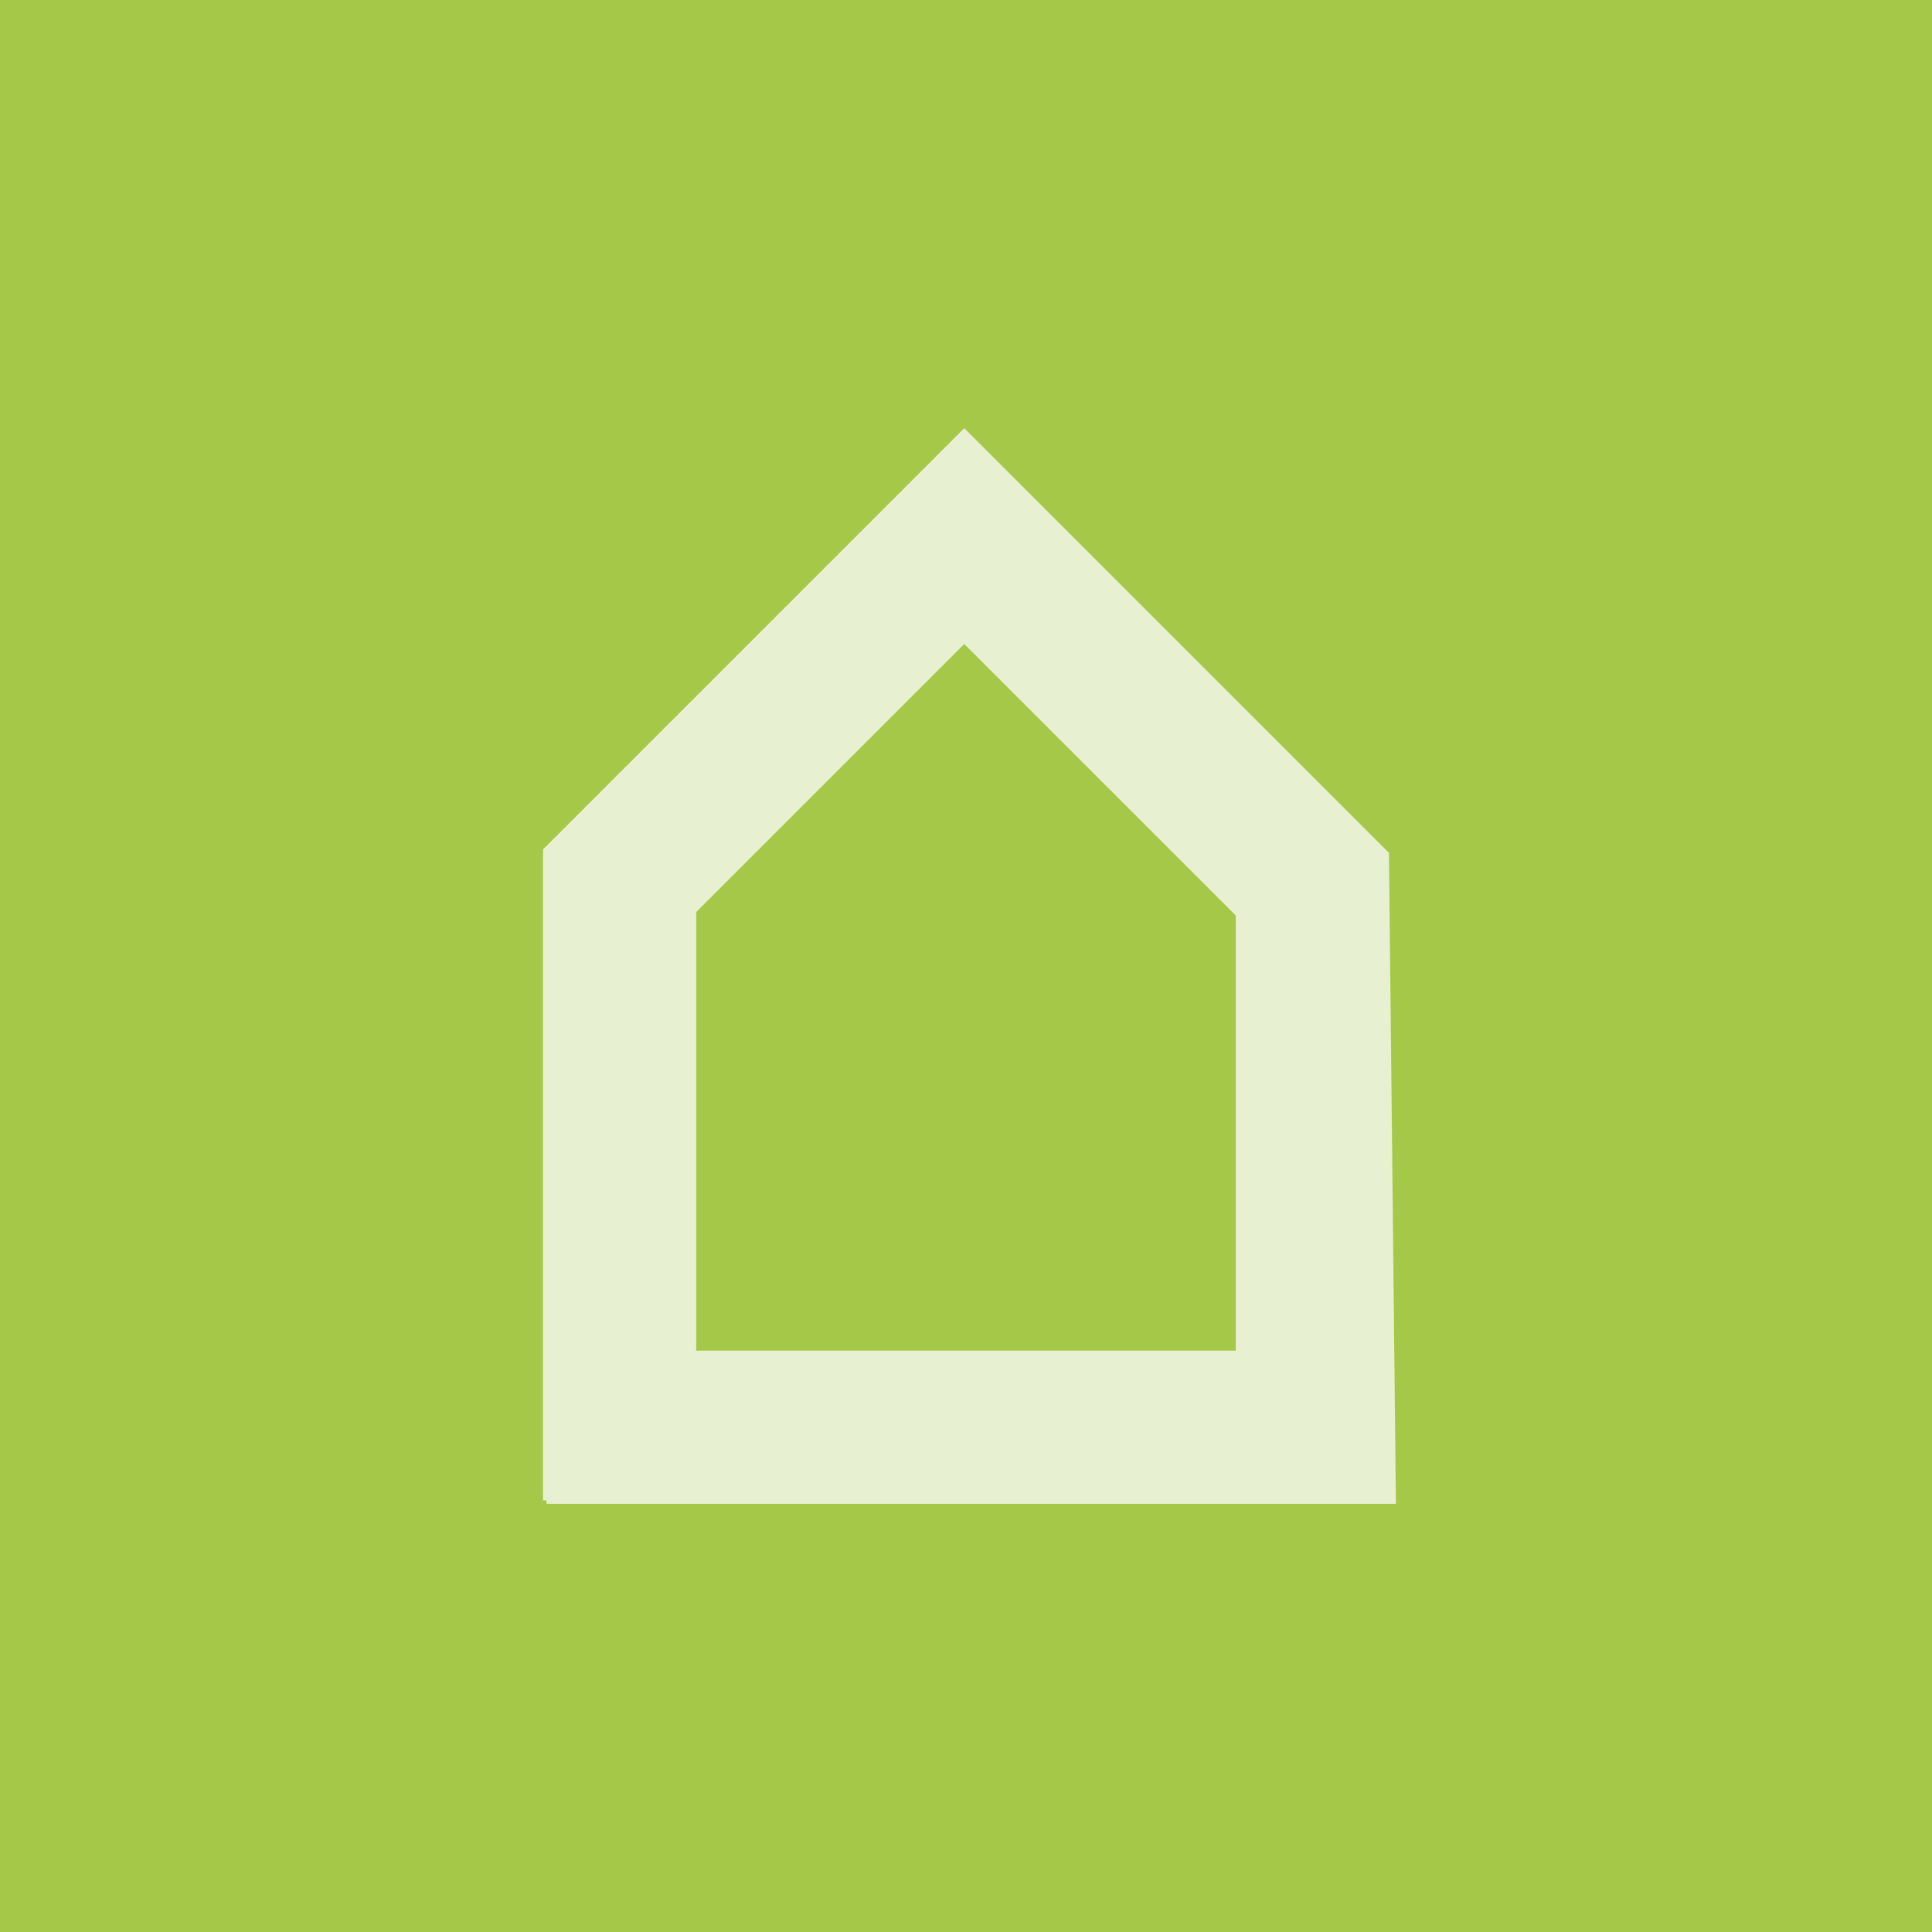
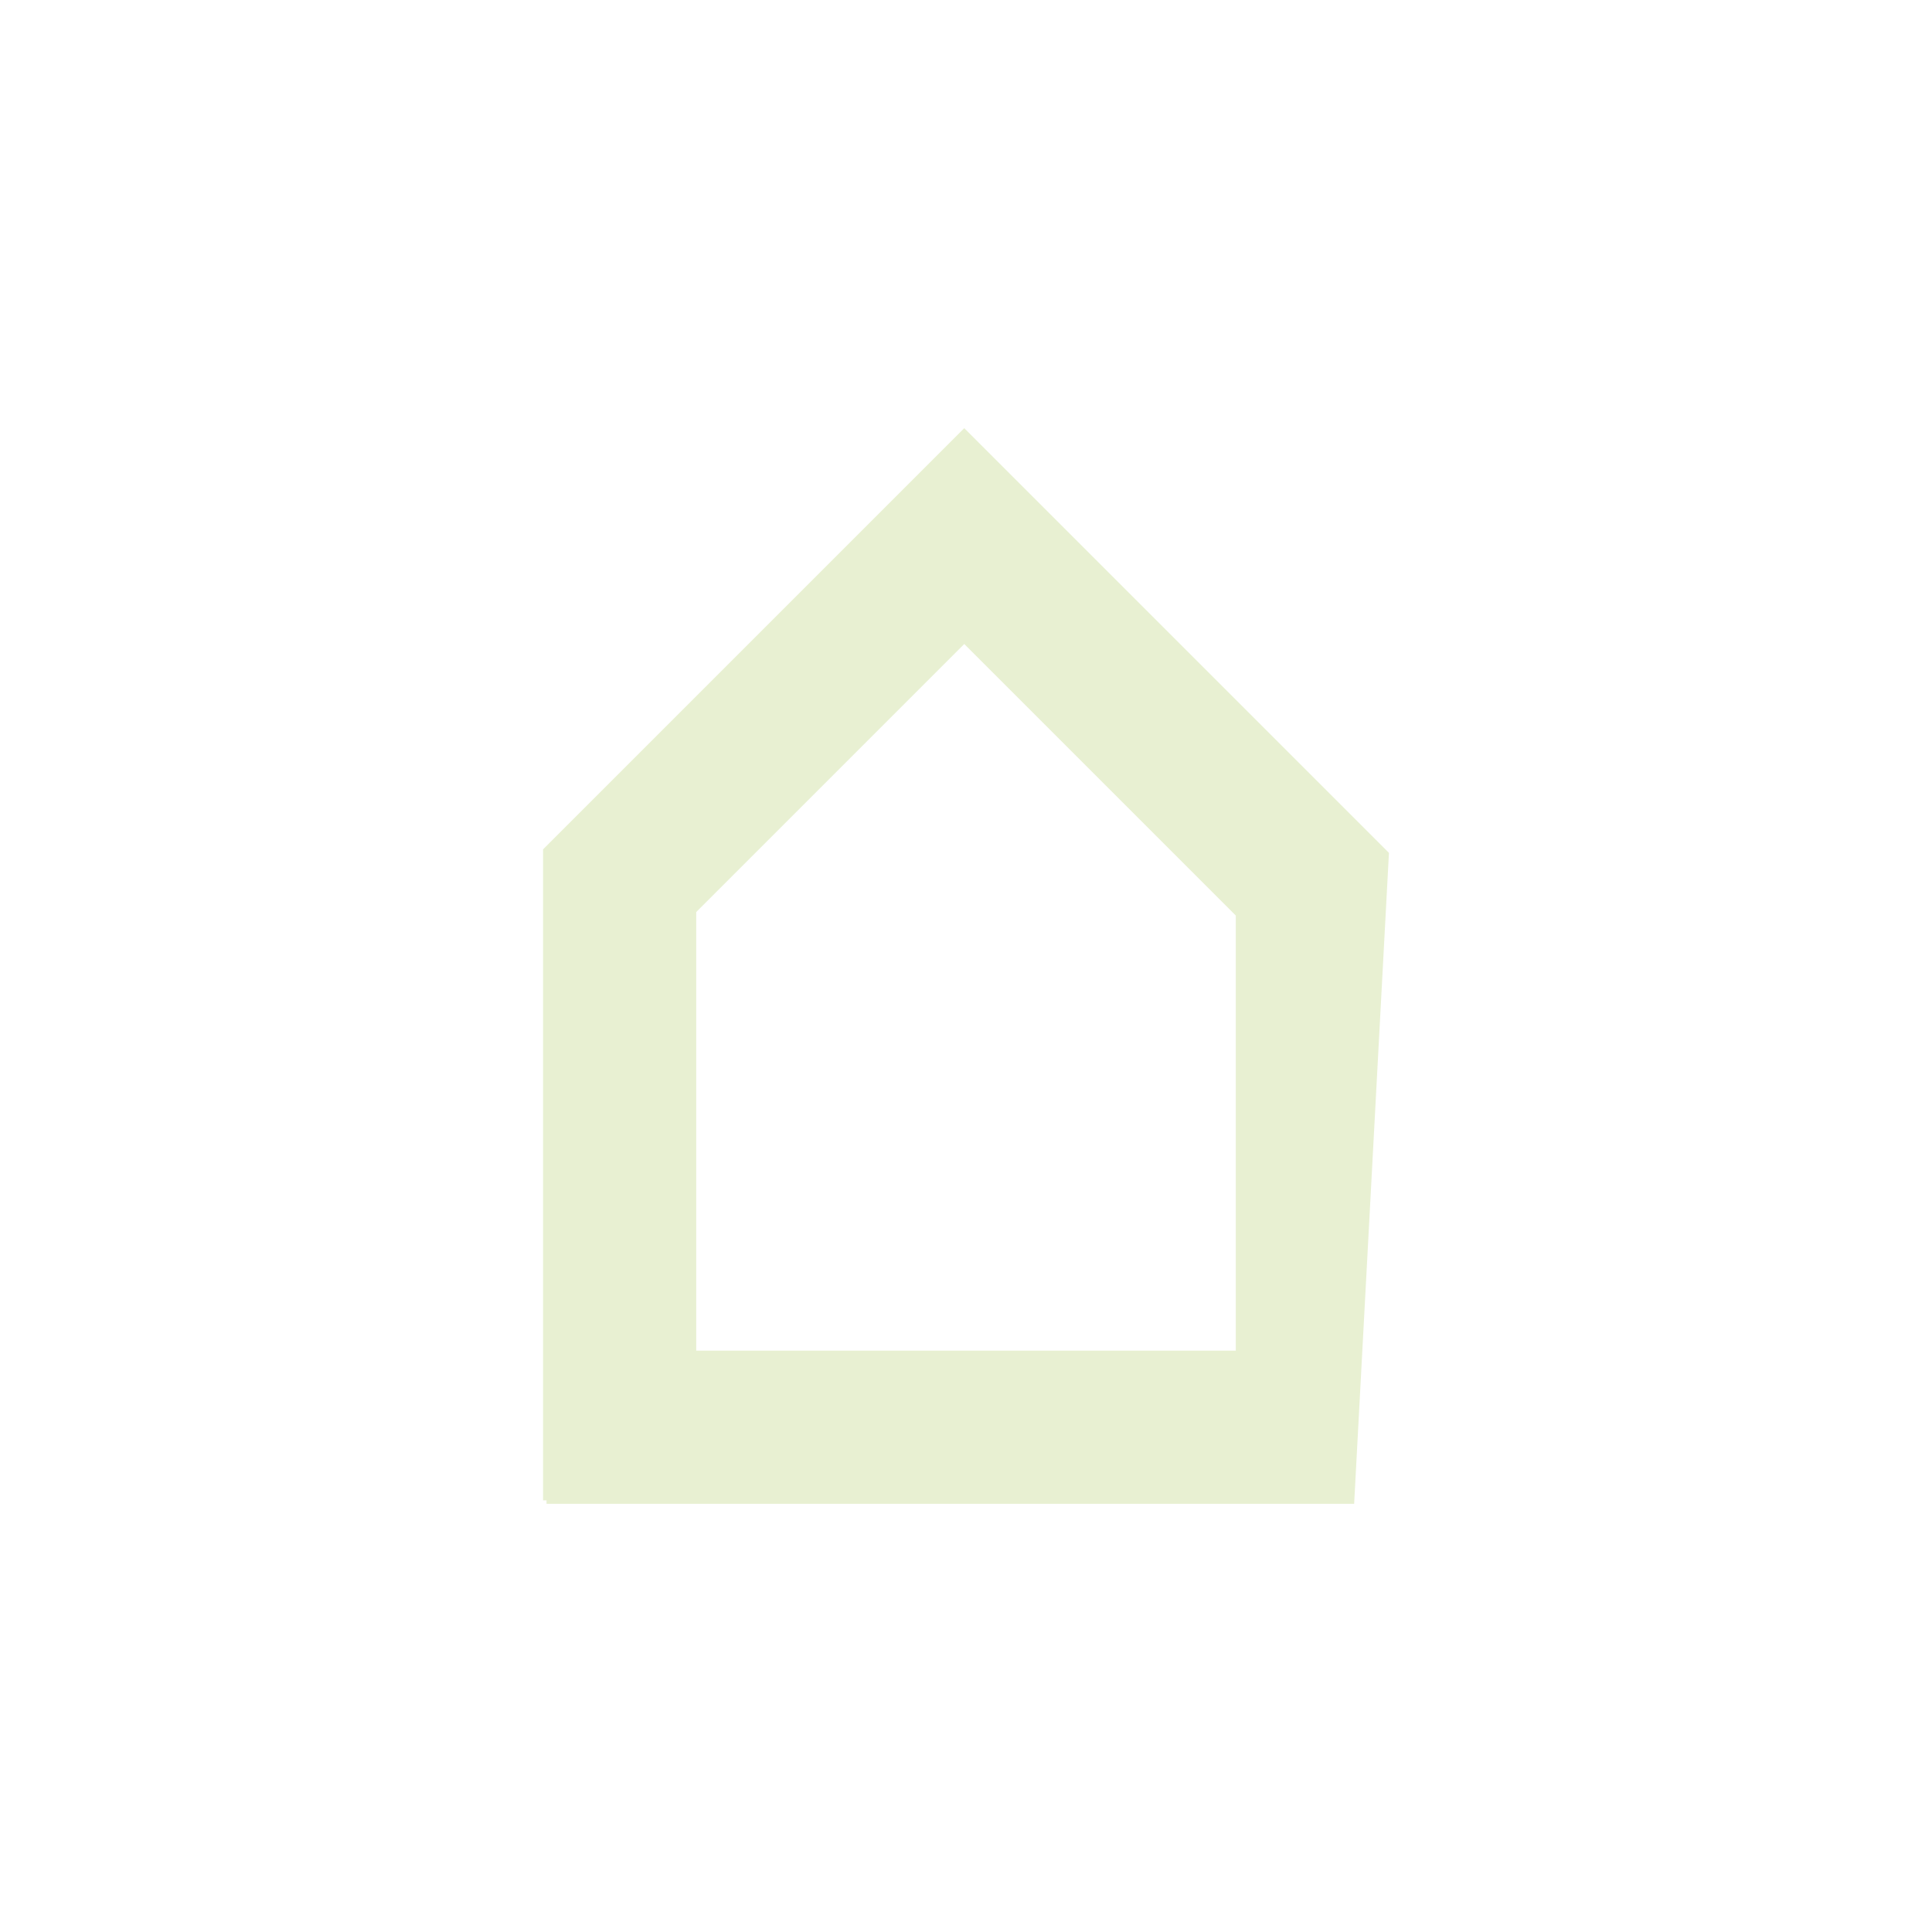
<svg xmlns="http://www.w3.org/2000/svg" version="1.1" id="Livello_1" x="0px" y="0px" viewBox="0 0 55.5 55.5" style="enable-background:new 0 0 55.5 55.5;" xml:space="preserve">
  <style type="text/css">
	.st0{fill:#A6C849;}
	.st1{fill:#E8F0D2;}
</style>
  <g>
-     <rect class="st0" width="55.5" height="55.5" />
-     <path class="st1" d="M39.9,24.5l-11-11l0,0l-1.2-1.2L15.6,24.4l0,0h0v18.7h0.1v0.1h19.9h1.2h3.3L39.9,24.5L39.9,24.5L39.9,24.5z    M20,38.8V26.2l7.7-7.7l7.8,7.8v12.5H20z" />
+     <path class="st1" d="M39.9,24.5l-11-11l0,0l-1.2-1.2L15.6,24.4l0,0h0v18.7h0.1v0.1h19.9h3.3L39.9,24.5L39.9,24.5L39.9,24.5z    M20,38.8V26.2l7.7-7.7l7.8,7.8v12.5H20z" />
  </g>
</svg>